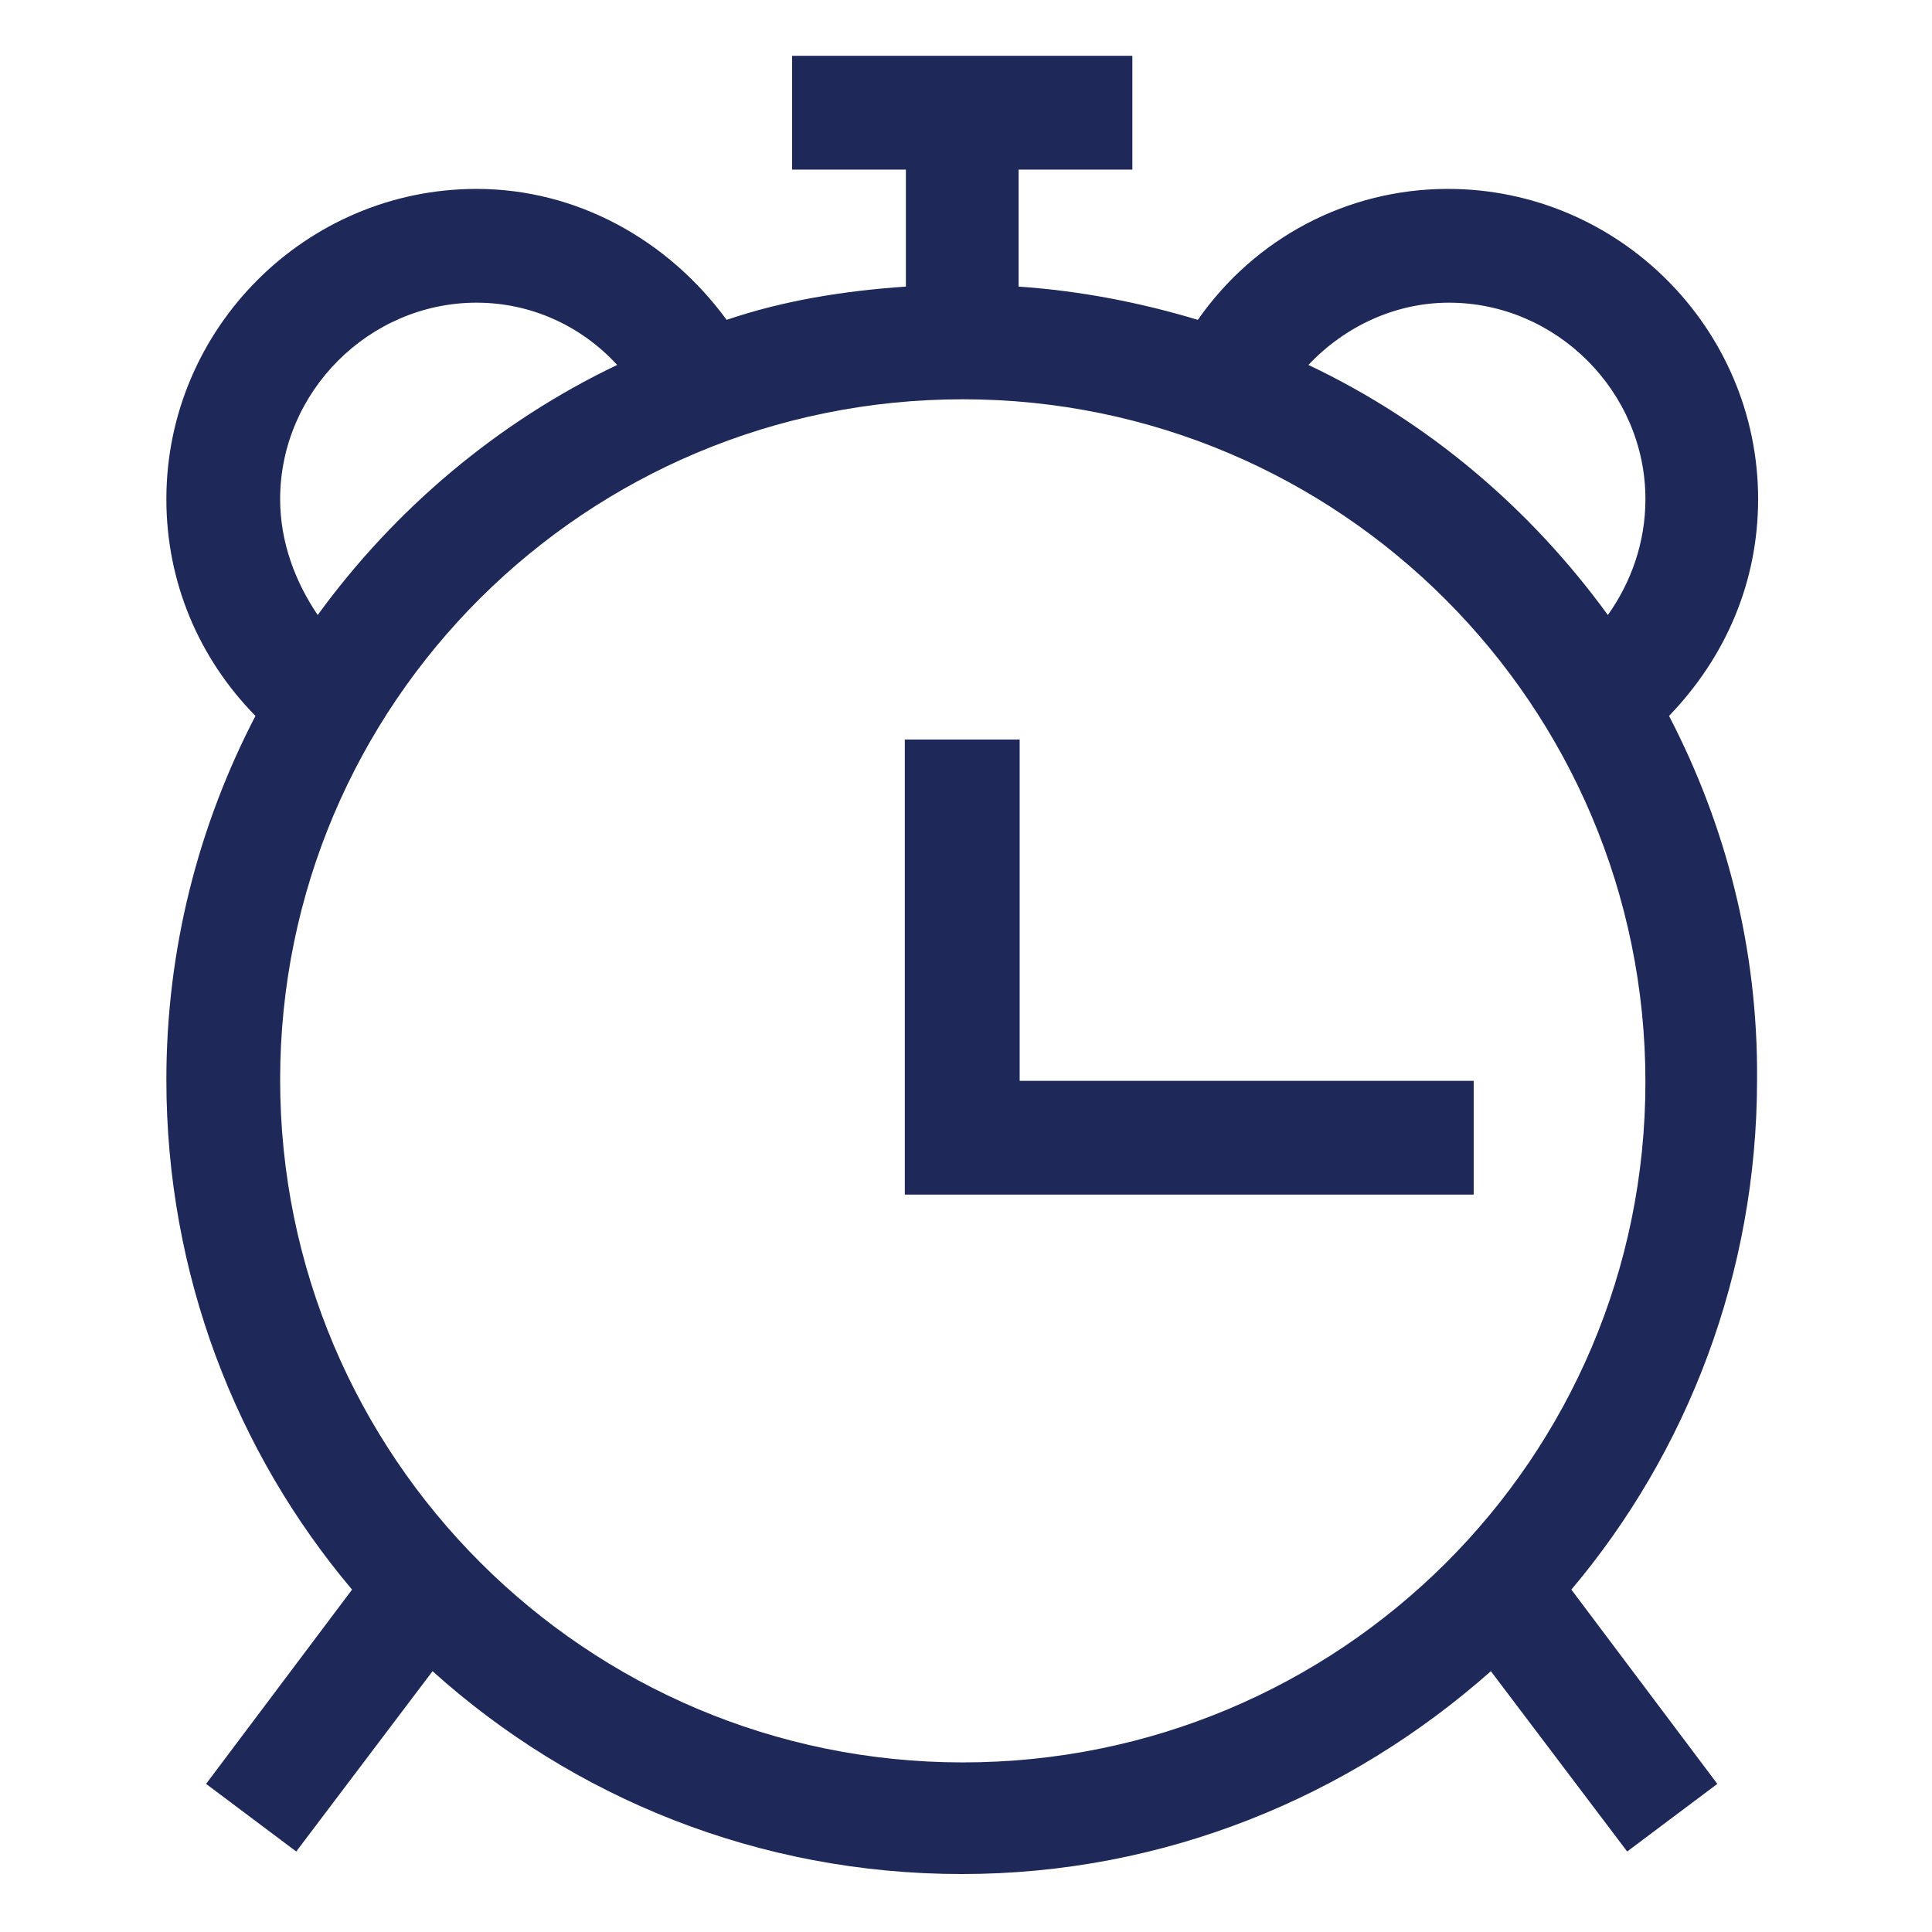
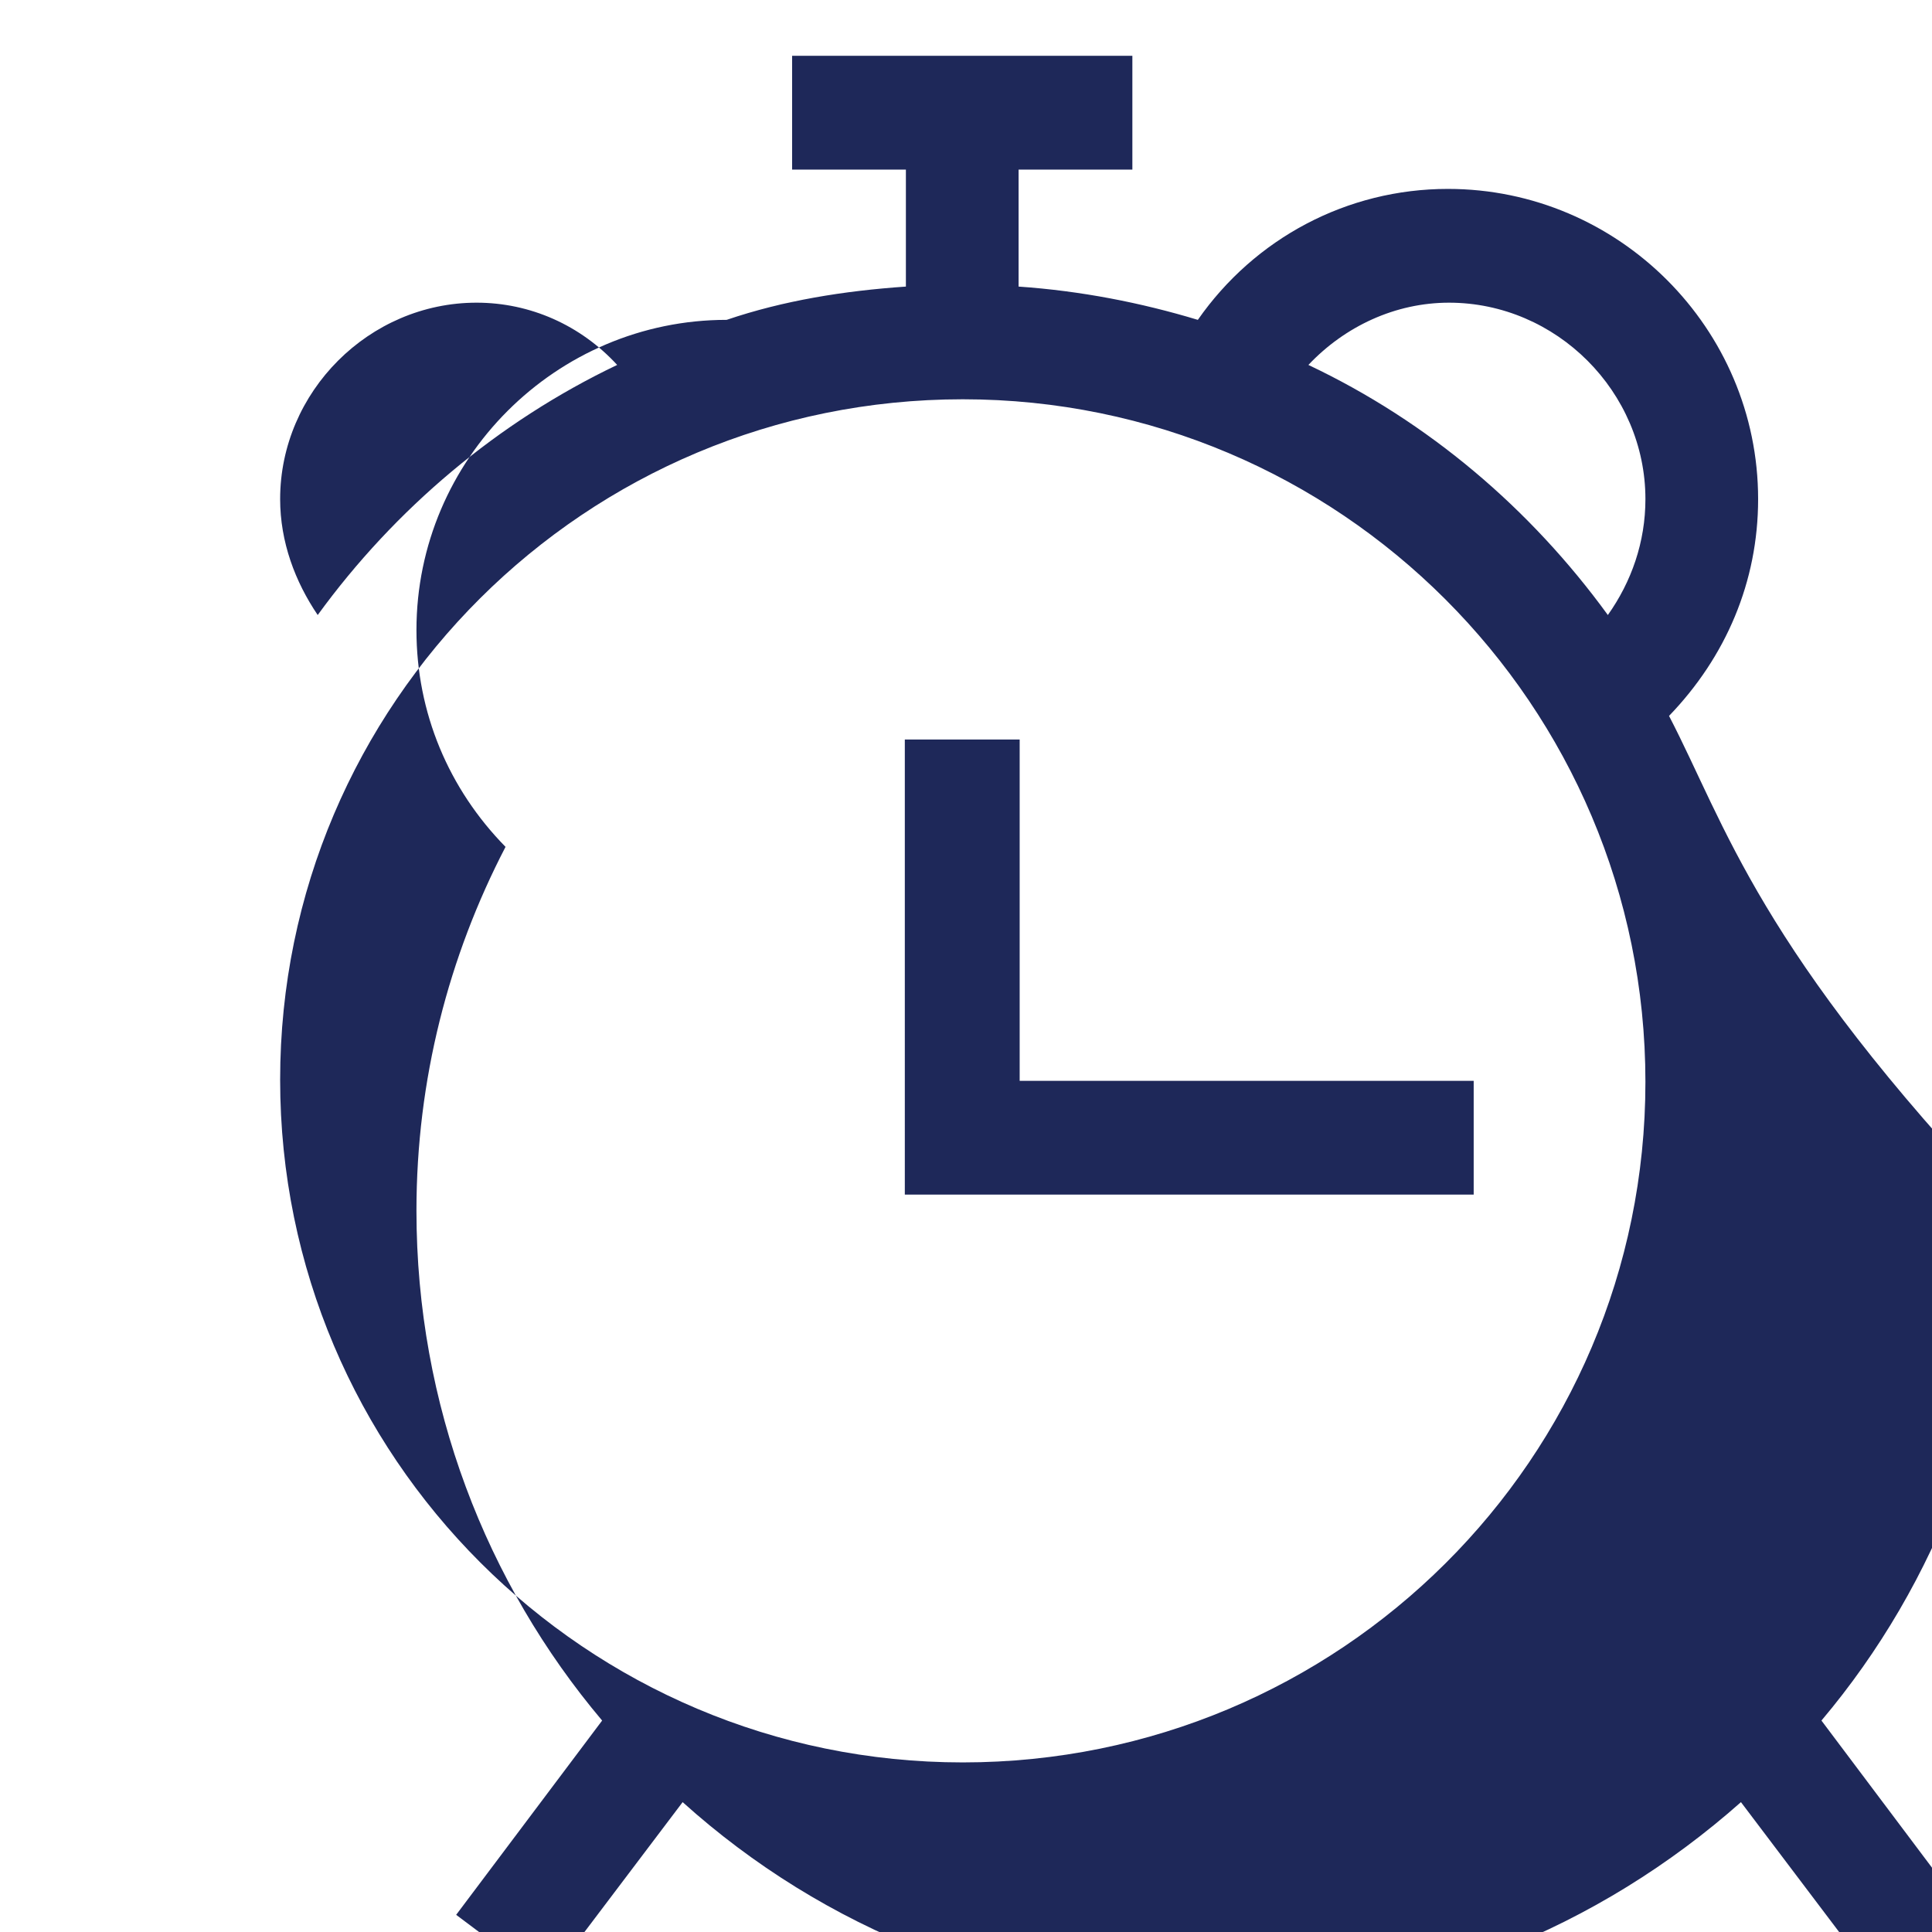
<svg xmlns="http://www.w3.org/2000/svg" version="1.1" id="Layer_1" x="0px" y="0px" viewBox="0 0 180 180" style="enable-background:new 0 0 180 180;" xml:space="preserve">
  <style type="text/css">
	.st0{fill:#1E2859;}
</style>
-   <path class="st0" d="M155.5,66.7c5.3-5.5,8.3-12.5,8.3-20.2c0-15.9-13-28.9-28.9-28.9c-9.4,0-18,4.6-23.3,12.2  c-5.3-1.6-10.9-2.7-16.7-3.1V15.8h10.6V5.2H73.8v10.6h10.6v10.9c-5.8,0.4-11.4,1.3-16.7,3.1c-5.5-7.5-14-12.2-23.3-12.2  c-15.9,0-28.9,13-28.9,28.9c0,7.7,3,14.8,8.3,20.2c-5.3,10.2-8.3,21.7-8.3,33.9c0,18.1,6.5,34.7,17.3,47.5l-13.6,18.1l8.4,6.3  l12.7-16.8c13.1,11.8,30.4,18.9,49.3,18.9s36.1-7.2,49.3-18.9l12.7,16.8l8.4-6.3l-13.6-18.1c10.8-12.8,17.3-29.5,17.3-47.5  C163.8,88.4,160.8,76.9,155.5,66.7z M135,28.2c10,0,18.3,8.3,18.3,18.3c0,4-1.3,7.7-3.5,10.8c-7.2-9.9-16.7-18-27.9-23.3  C125.3,30.4,130,28.2,135,28.2z M26.1,46.5c0-10,8.3-18.3,18.3-18.3c5,0,9.7,2.1,13.1,5.8c-11.1,5.3-20.7,13.4-27.9,23.3  C27.5,54.2,26.1,50.5,26.1,46.5z M89.7,164.2c-35.1,0-63.6-28.5-63.6-63.6s28.5-63.4,63.6-63.4s63.6,28.5,63.6,63.6  S124.8,164.2,89.7,164.2z M95,100.7h42.3v10.6h-53V68.9H95V100.7z" />
+   <path class="st0" d="M155.5,66.7c5.3-5.5,8.3-12.5,8.3-20.2c0-15.9-13-28.9-28.9-28.9c-9.4,0-18,4.6-23.3,12.2  c-5.3-1.6-10.9-2.7-16.7-3.1V15.8h10.6V5.2H73.8v10.6h10.6v10.9c-5.8,0.4-11.4,1.3-16.7,3.1c-15.9,0-28.9,13-28.9,28.9c0,7.7,3,14.8,8.3,20.2c-5.3,10.2-8.3,21.7-8.3,33.9c0,18.1,6.5,34.7,17.3,47.5l-13.6,18.1l8.4,6.3  l12.7-16.8c13.1,11.8,30.4,18.9,49.3,18.9s36.1-7.2,49.3-18.9l12.7,16.8l8.4-6.3l-13.6-18.1c10.8-12.8,17.3-29.5,17.3-47.5  C163.8,88.4,160.8,76.9,155.5,66.7z M135,28.2c10,0,18.3,8.3,18.3,18.3c0,4-1.3,7.7-3.5,10.8c-7.2-9.9-16.7-18-27.9-23.3  C125.3,30.4,130,28.2,135,28.2z M26.1,46.5c0-10,8.3-18.3,18.3-18.3c5,0,9.7,2.1,13.1,5.8c-11.1,5.3-20.7,13.4-27.9,23.3  C27.5,54.2,26.1,50.5,26.1,46.5z M89.7,164.2c-35.1,0-63.6-28.5-63.6-63.6s28.5-63.4,63.6-63.4s63.6,28.5,63.6,63.6  S124.8,164.2,89.7,164.2z M95,100.7h42.3v10.6h-53V68.9H95V100.7z" />
</svg>